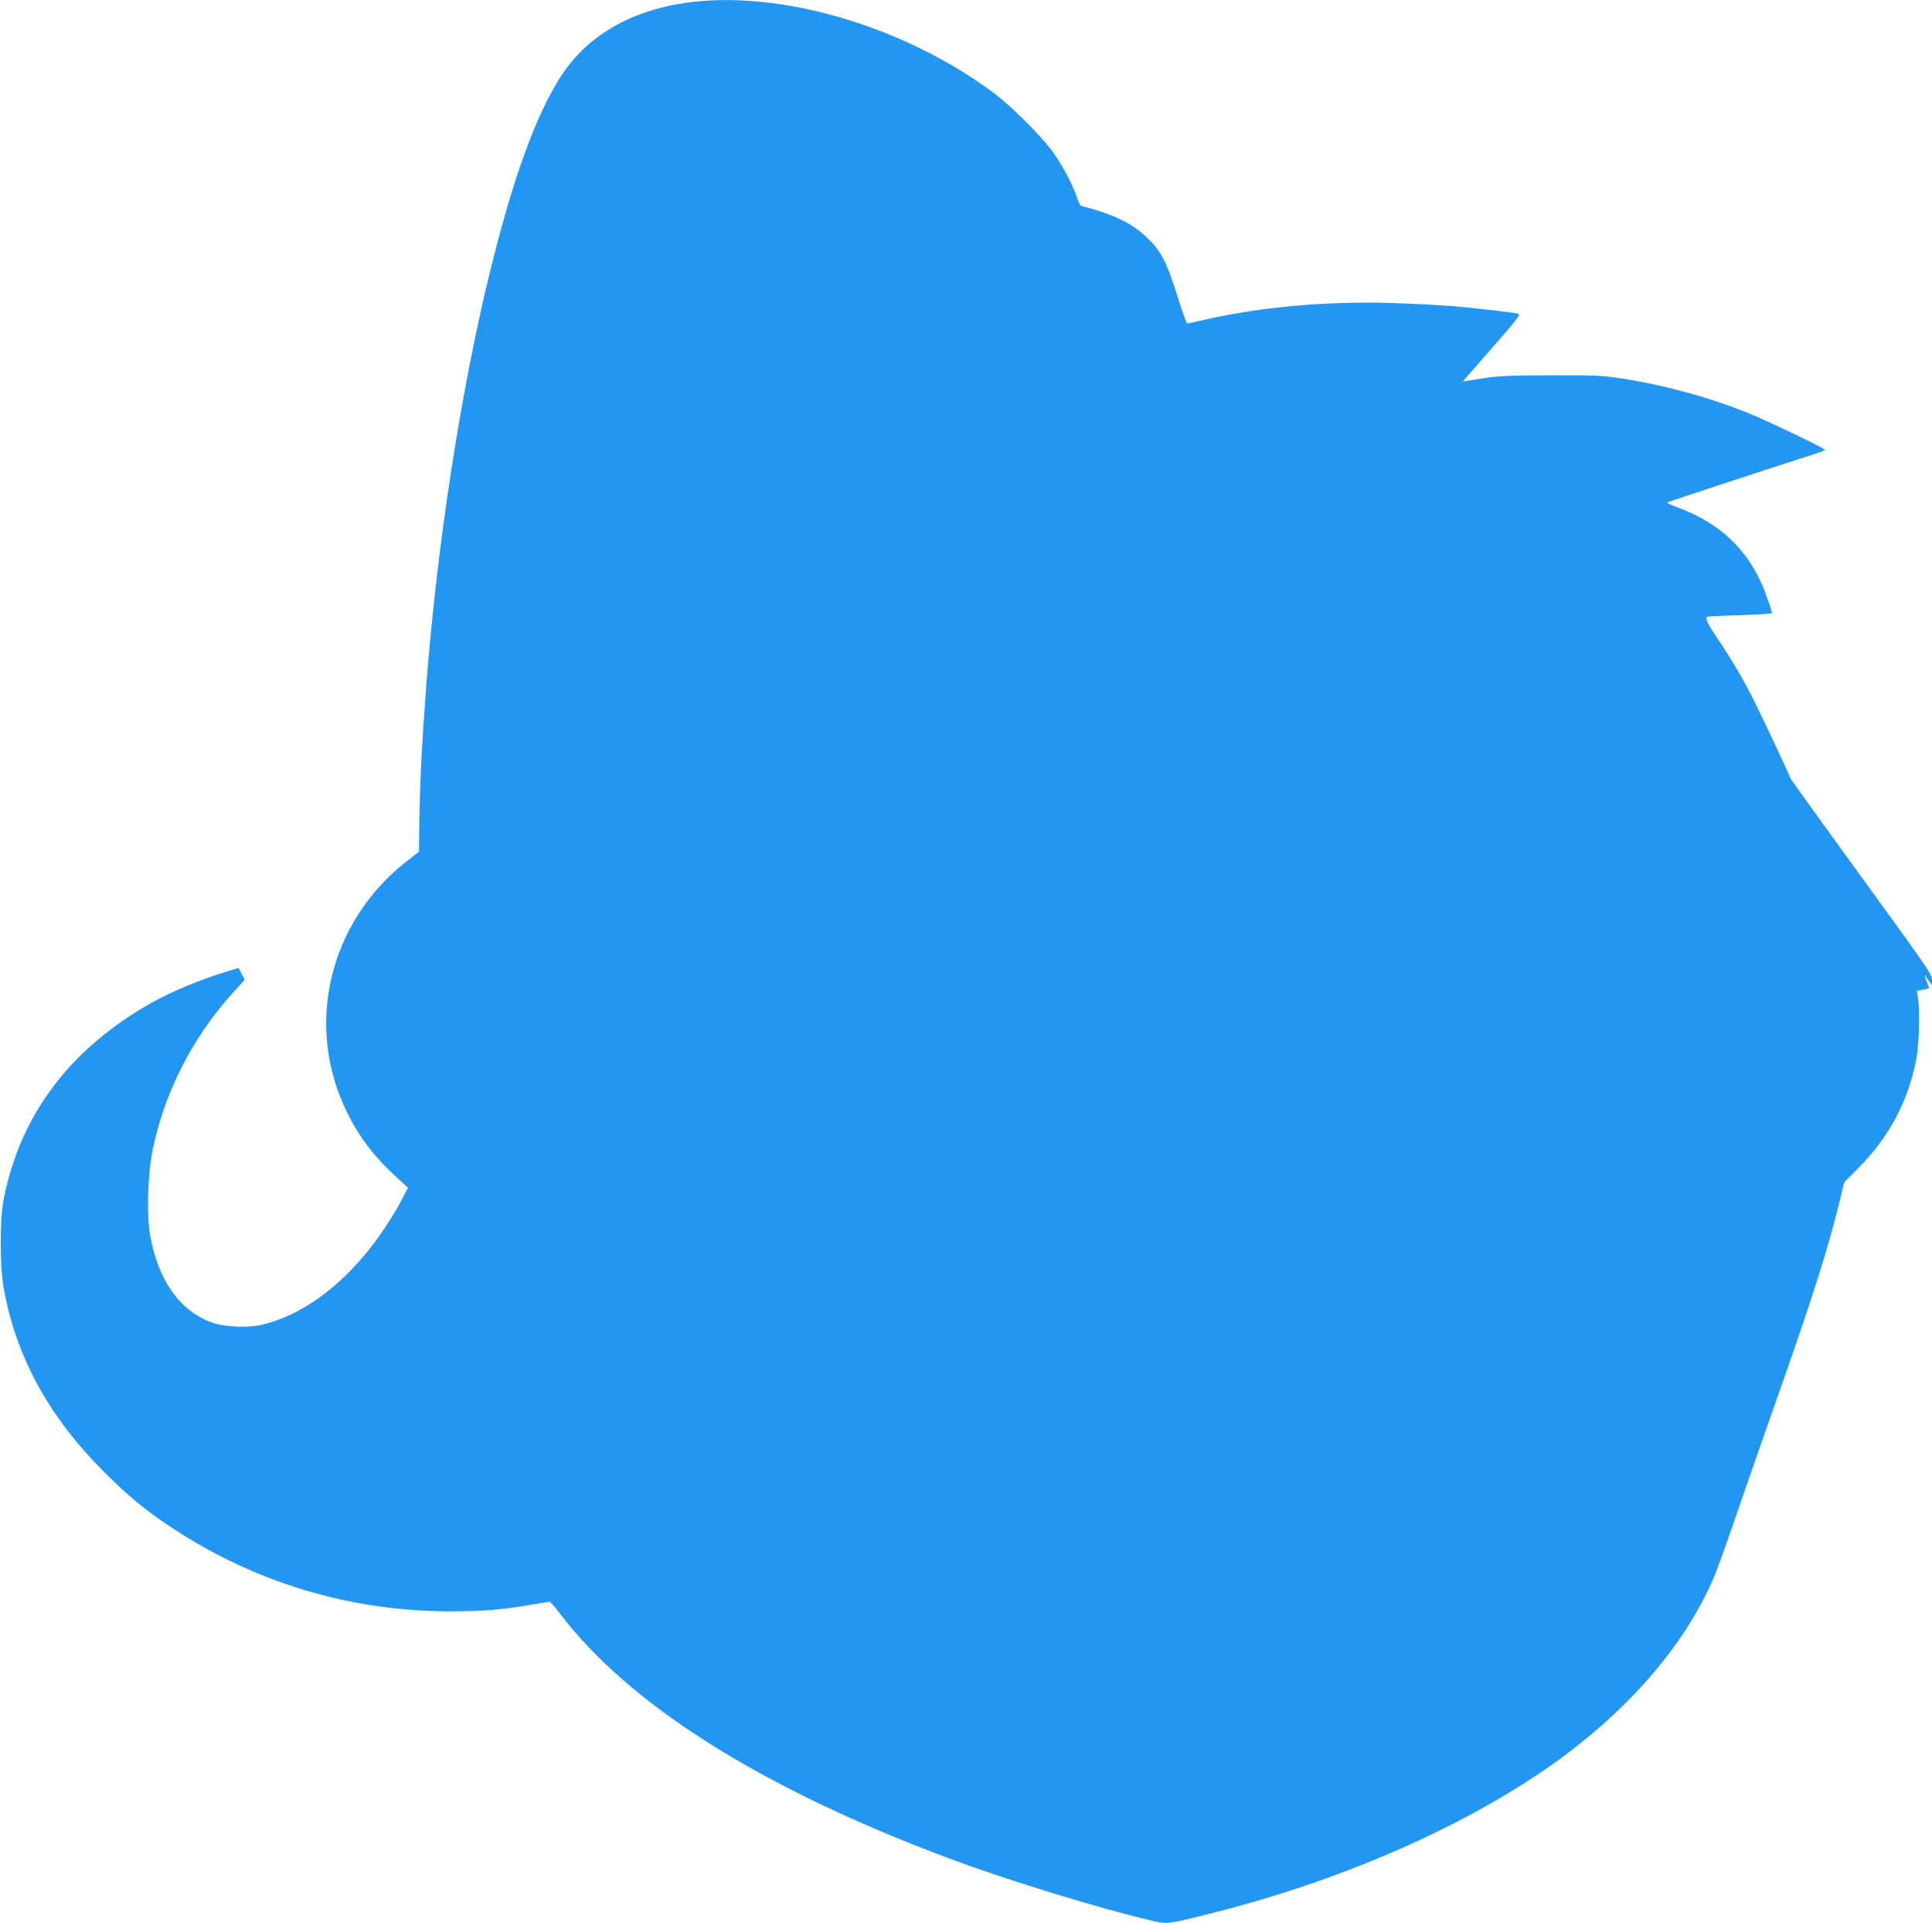
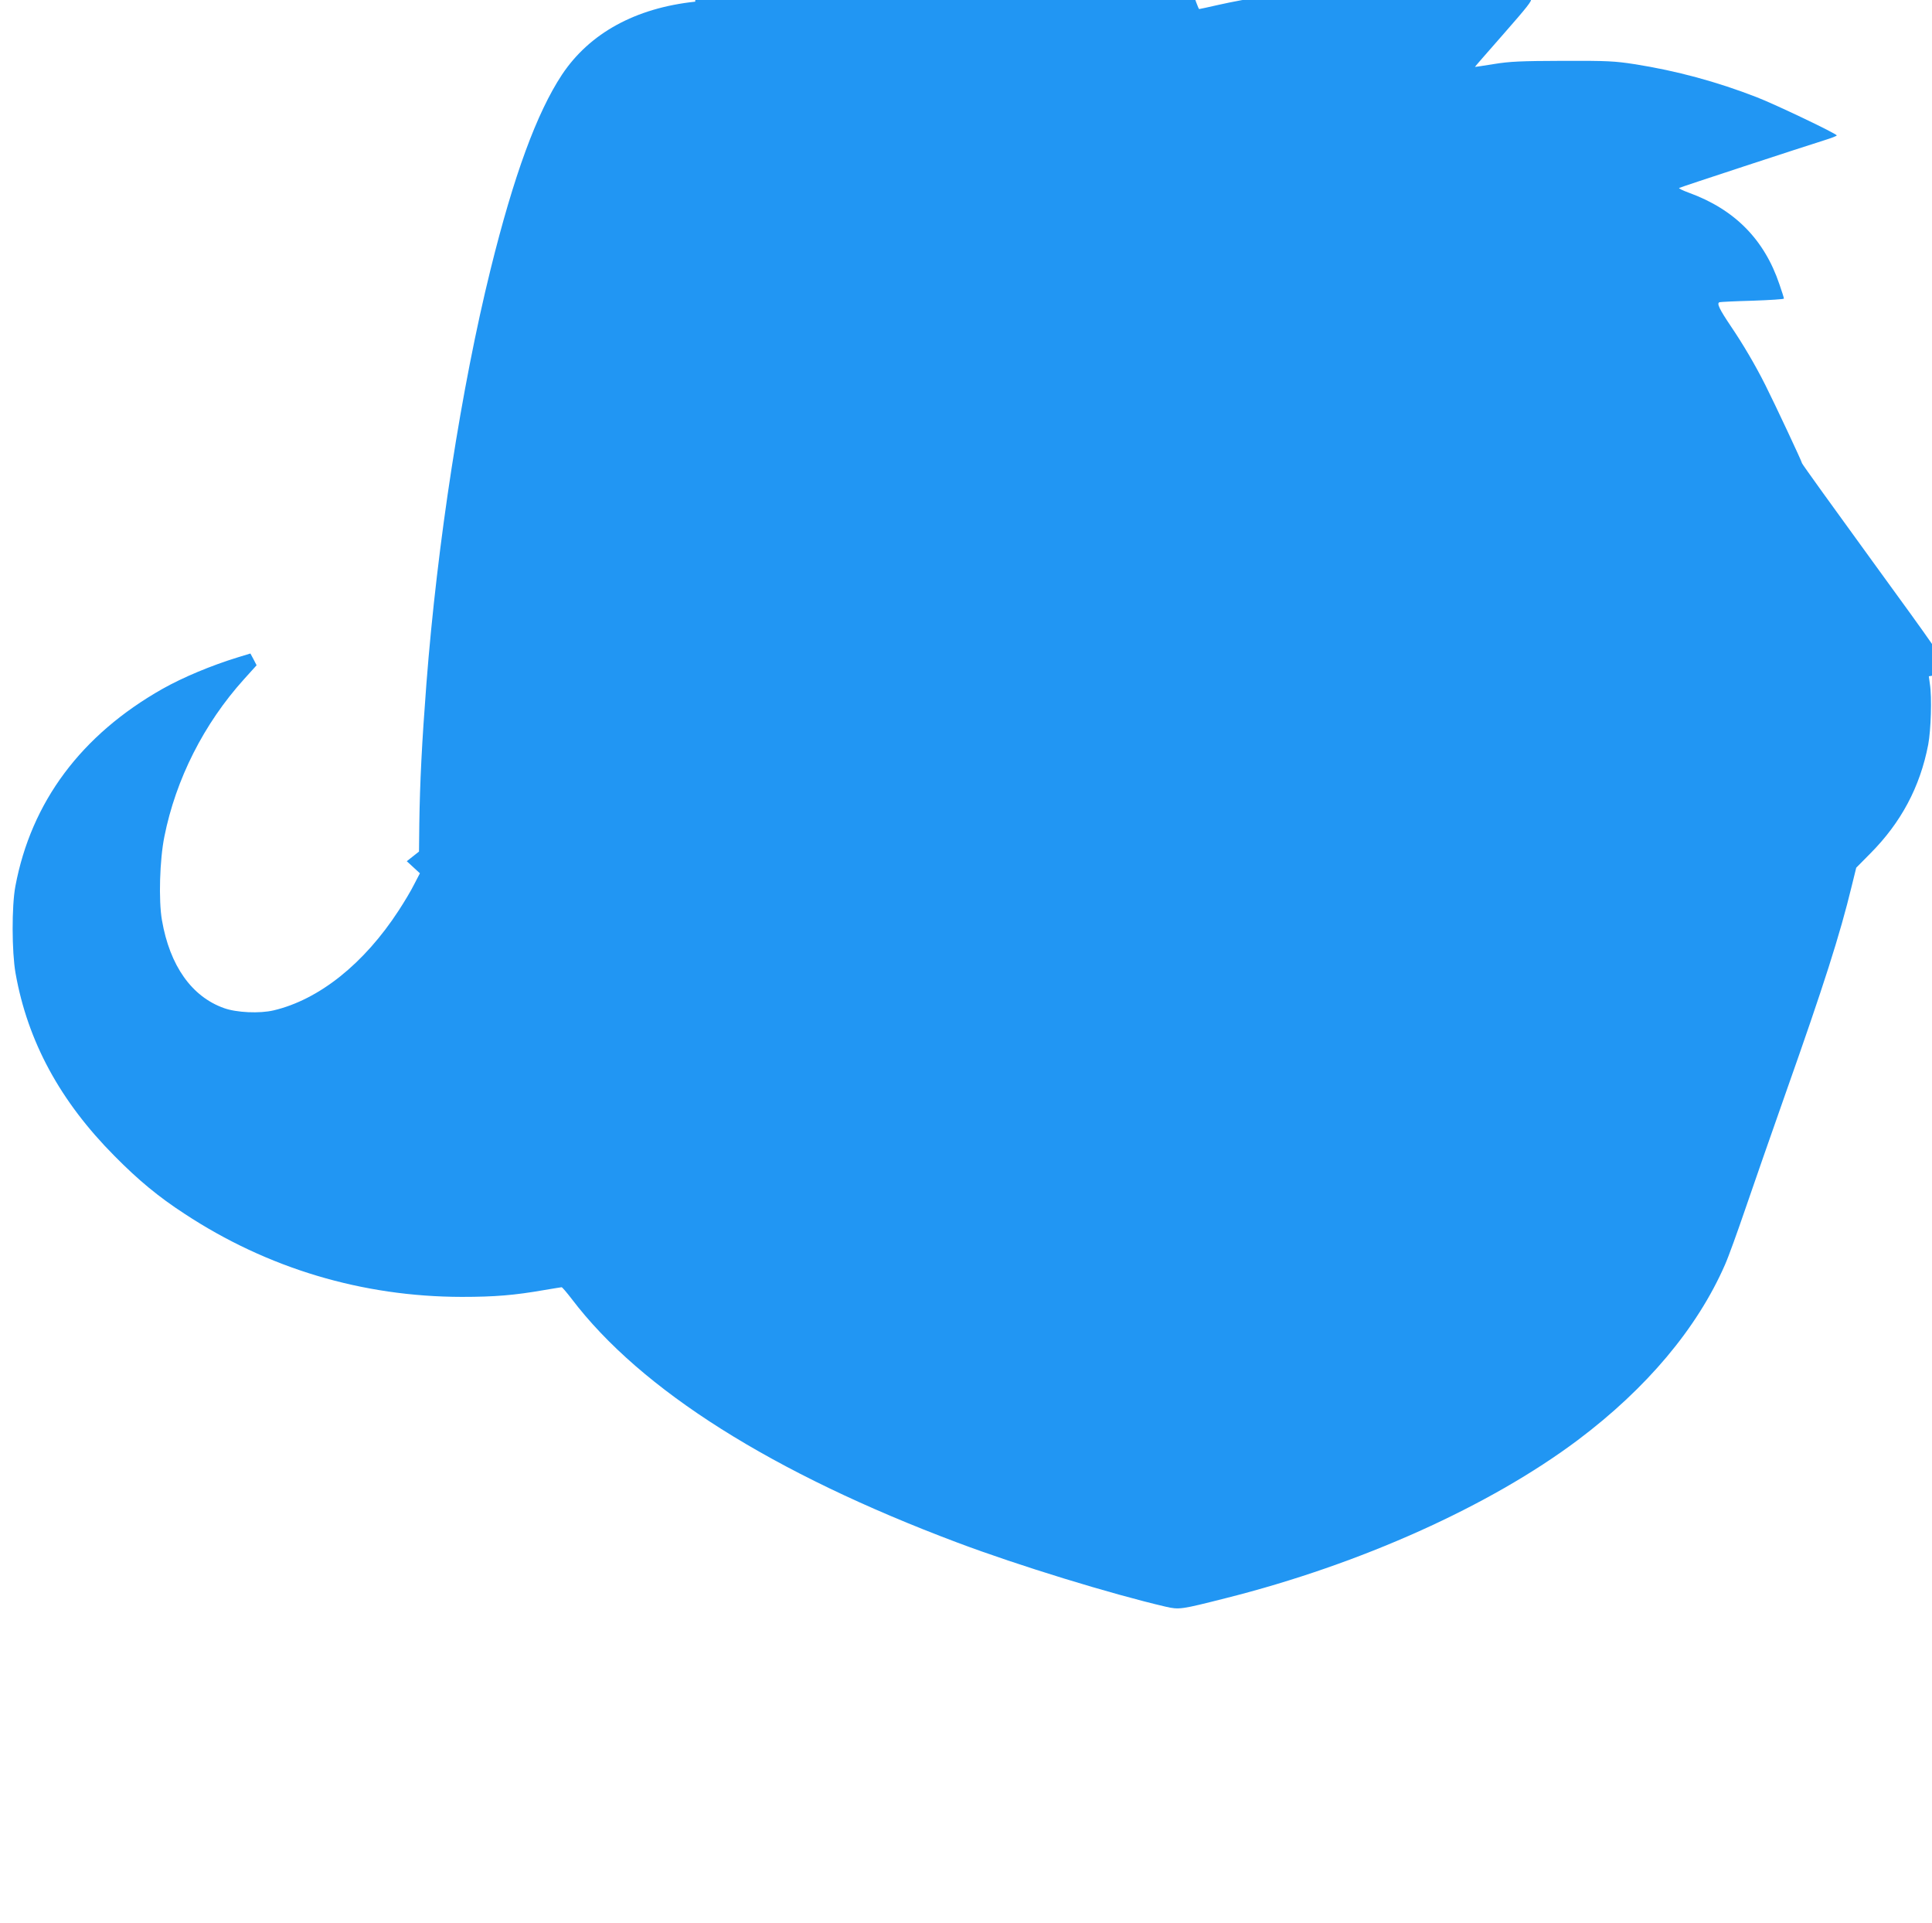
<svg xmlns="http://www.w3.org/2000/svg" version="1.0" width="1280pt" height="1274pt" viewBox="0 0 1280 1274" preserveAspectRatio="xMidYMid meet">
  <g transform="translate(0,1274) scale(0.1,-0.1)" fill="#2196f3" stroke="none">
-     <path d="M4606 12729 c-396 -42 -700 -209 -883 -484 -167 -253 -319 -667 -473 -1290 -193 -781 -353 -1811 -425 -2745 -30 -391 -43 -652 -47 -928 l-2 -183 -81 -64 c-517 -403 -680 -1092 -394 -1667 79 -160 176 -287 315 -416 l87 -80 -38 -73 c-20 -41 -67 -119 -103 -174 -229 -352 -527 -590 -828 -661 -93 -22 -246 -15 -329 15 -214 76 -359 281 -411 582 -23 131 -15 401 16 554 76 381 262 748 527 1042 l84 93 -20 39 -21 39 -82 -25 c-179 -55 -365 -133 -500 -209 -539 -305 -870 -749 -975 -1307 -25 -132 -24 -435 1 -577 80 -451 295 -848 656 -1211 159 -161 291 -270 463 -382 550 -362 1178 -550 1837 -551 220 0 350 11 545 45 61 10 113 19 117 19 4 0 34 -35 67 -78 459 -604 1331 -1154 2556 -1614 401 -151 1017 -340 1378 -424 91 -21 102 -19 402 57 889 224 1746 609 2330 1047 455 342 790 740 974 1160 23 51 83 218 135 370 52 152 173 500 269 772 250 707 358 1045 436 1367 l30 122 93 94 c204 205 330 441 384 722 18 96 25 313 11 401 l-7 51 40 7 c22 3 40 9 40 11 0 3 -7 22 -15 42 -8 20 -13 38 -10 41 3 3 5 1 5 -4 0 -5 9 -20 20 -34 l20 -25 0 37 c0 33 -50 105 -470 682 -258 355 -470 649 -470 654 0 9 -179 391 -243 518 -66 132 -150 274 -228 389 -76 113 -96 153 -76 160 6 2 105 7 220 10 114 4 207 10 207 14 0 4 -13 47 -30 95 -100 297 -297 496 -599 606 -41 15 -70 29 -65 32 10 6 821 272 962 316 45 14 82 28 82 32 0 11 -406 205 -530 253 -265 103 -531 175 -810 219 -130 20 -179 23 -475 22 -280 -1 -349 -4 -455 -21 -69 -11 -126 -20 -127 -19 -1 1 86 100 192 221 151 172 190 221 177 226 -18 7 -235 32 -412 49 -58 5 -216 15 -351 20 -455 20 -907 -16 -1309 -106 -63 -14 -119 -27 -124 -27 -4 -1 -29 66 -55 149 -84 269 -116 330 -224 431 -96 89 -216 145 -423 199 -7 1 -20 27 -29 56 -25 76 -79 180 -143 278 -70 106 -281 319 -412 417 -573 426 -1362 667 -1974 602z" />
+     <path d="M4606 12729 c-396 -42 -700 -209 -883 -484 -167 -253 -319 -667 -473 -1290 -193 -781 -353 -1811 -425 -2745 -30 -391 -43 -652 -47 -928 l-2 -183 -81 -64 l87 -80 -38 -73 c-20 -41 -67 -119 -103 -174 -229 -352 -527 -590 -828 -661 -93 -22 -246 -15 -329 15 -214 76 -359 281 -411 582 -23 131 -15 401 16 554 76 381 262 748 527 1042 l84 93 -20 39 -21 39 -82 -25 c-179 -55 -365 -133 -500 -209 -539 -305 -870 -749 -975 -1307 -25 -132 -24 -435 1 -577 80 -451 295 -848 656 -1211 159 -161 291 -270 463 -382 550 -362 1178 -550 1837 -551 220 0 350 11 545 45 61 10 113 19 117 19 4 0 34 -35 67 -78 459 -604 1331 -1154 2556 -1614 401 -151 1017 -340 1378 -424 91 -21 102 -19 402 57 889 224 1746 609 2330 1047 455 342 790 740 974 1160 23 51 83 218 135 370 52 152 173 500 269 772 250 707 358 1045 436 1367 l30 122 93 94 c204 205 330 441 384 722 18 96 25 313 11 401 l-7 51 40 7 c22 3 40 9 40 11 0 3 -7 22 -15 42 -8 20 -13 38 -10 41 3 3 5 1 5 -4 0 -5 9 -20 20 -34 l20 -25 0 37 c0 33 -50 105 -470 682 -258 355 -470 649 -470 654 0 9 -179 391 -243 518 -66 132 -150 274 -228 389 -76 113 -96 153 -76 160 6 2 105 7 220 10 114 4 207 10 207 14 0 4 -13 47 -30 95 -100 297 -297 496 -599 606 -41 15 -70 29 -65 32 10 6 821 272 962 316 45 14 82 28 82 32 0 11 -406 205 -530 253 -265 103 -531 175 -810 219 -130 20 -179 23 -475 22 -280 -1 -349 -4 -455 -21 -69 -11 -126 -20 -127 -19 -1 1 86 100 192 221 151 172 190 221 177 226 -18 7 -235 32 -412 49 -58 5 -216 15 -351 20 -455 20 -907 -16 -1309 -106 -63 -14 -119 -27 -124 -27 -4 -1 -29 66 -55 149 -84 269 -116 330 -224 431 -96 89 -216 145 -423 199 -7 1 -20 27 -29 56 -25 76 -79 180 -143 278 -70 106 -281 319 -412 417 -573 426 -1362 667 -1974 602z" />
  </g>
</svg>